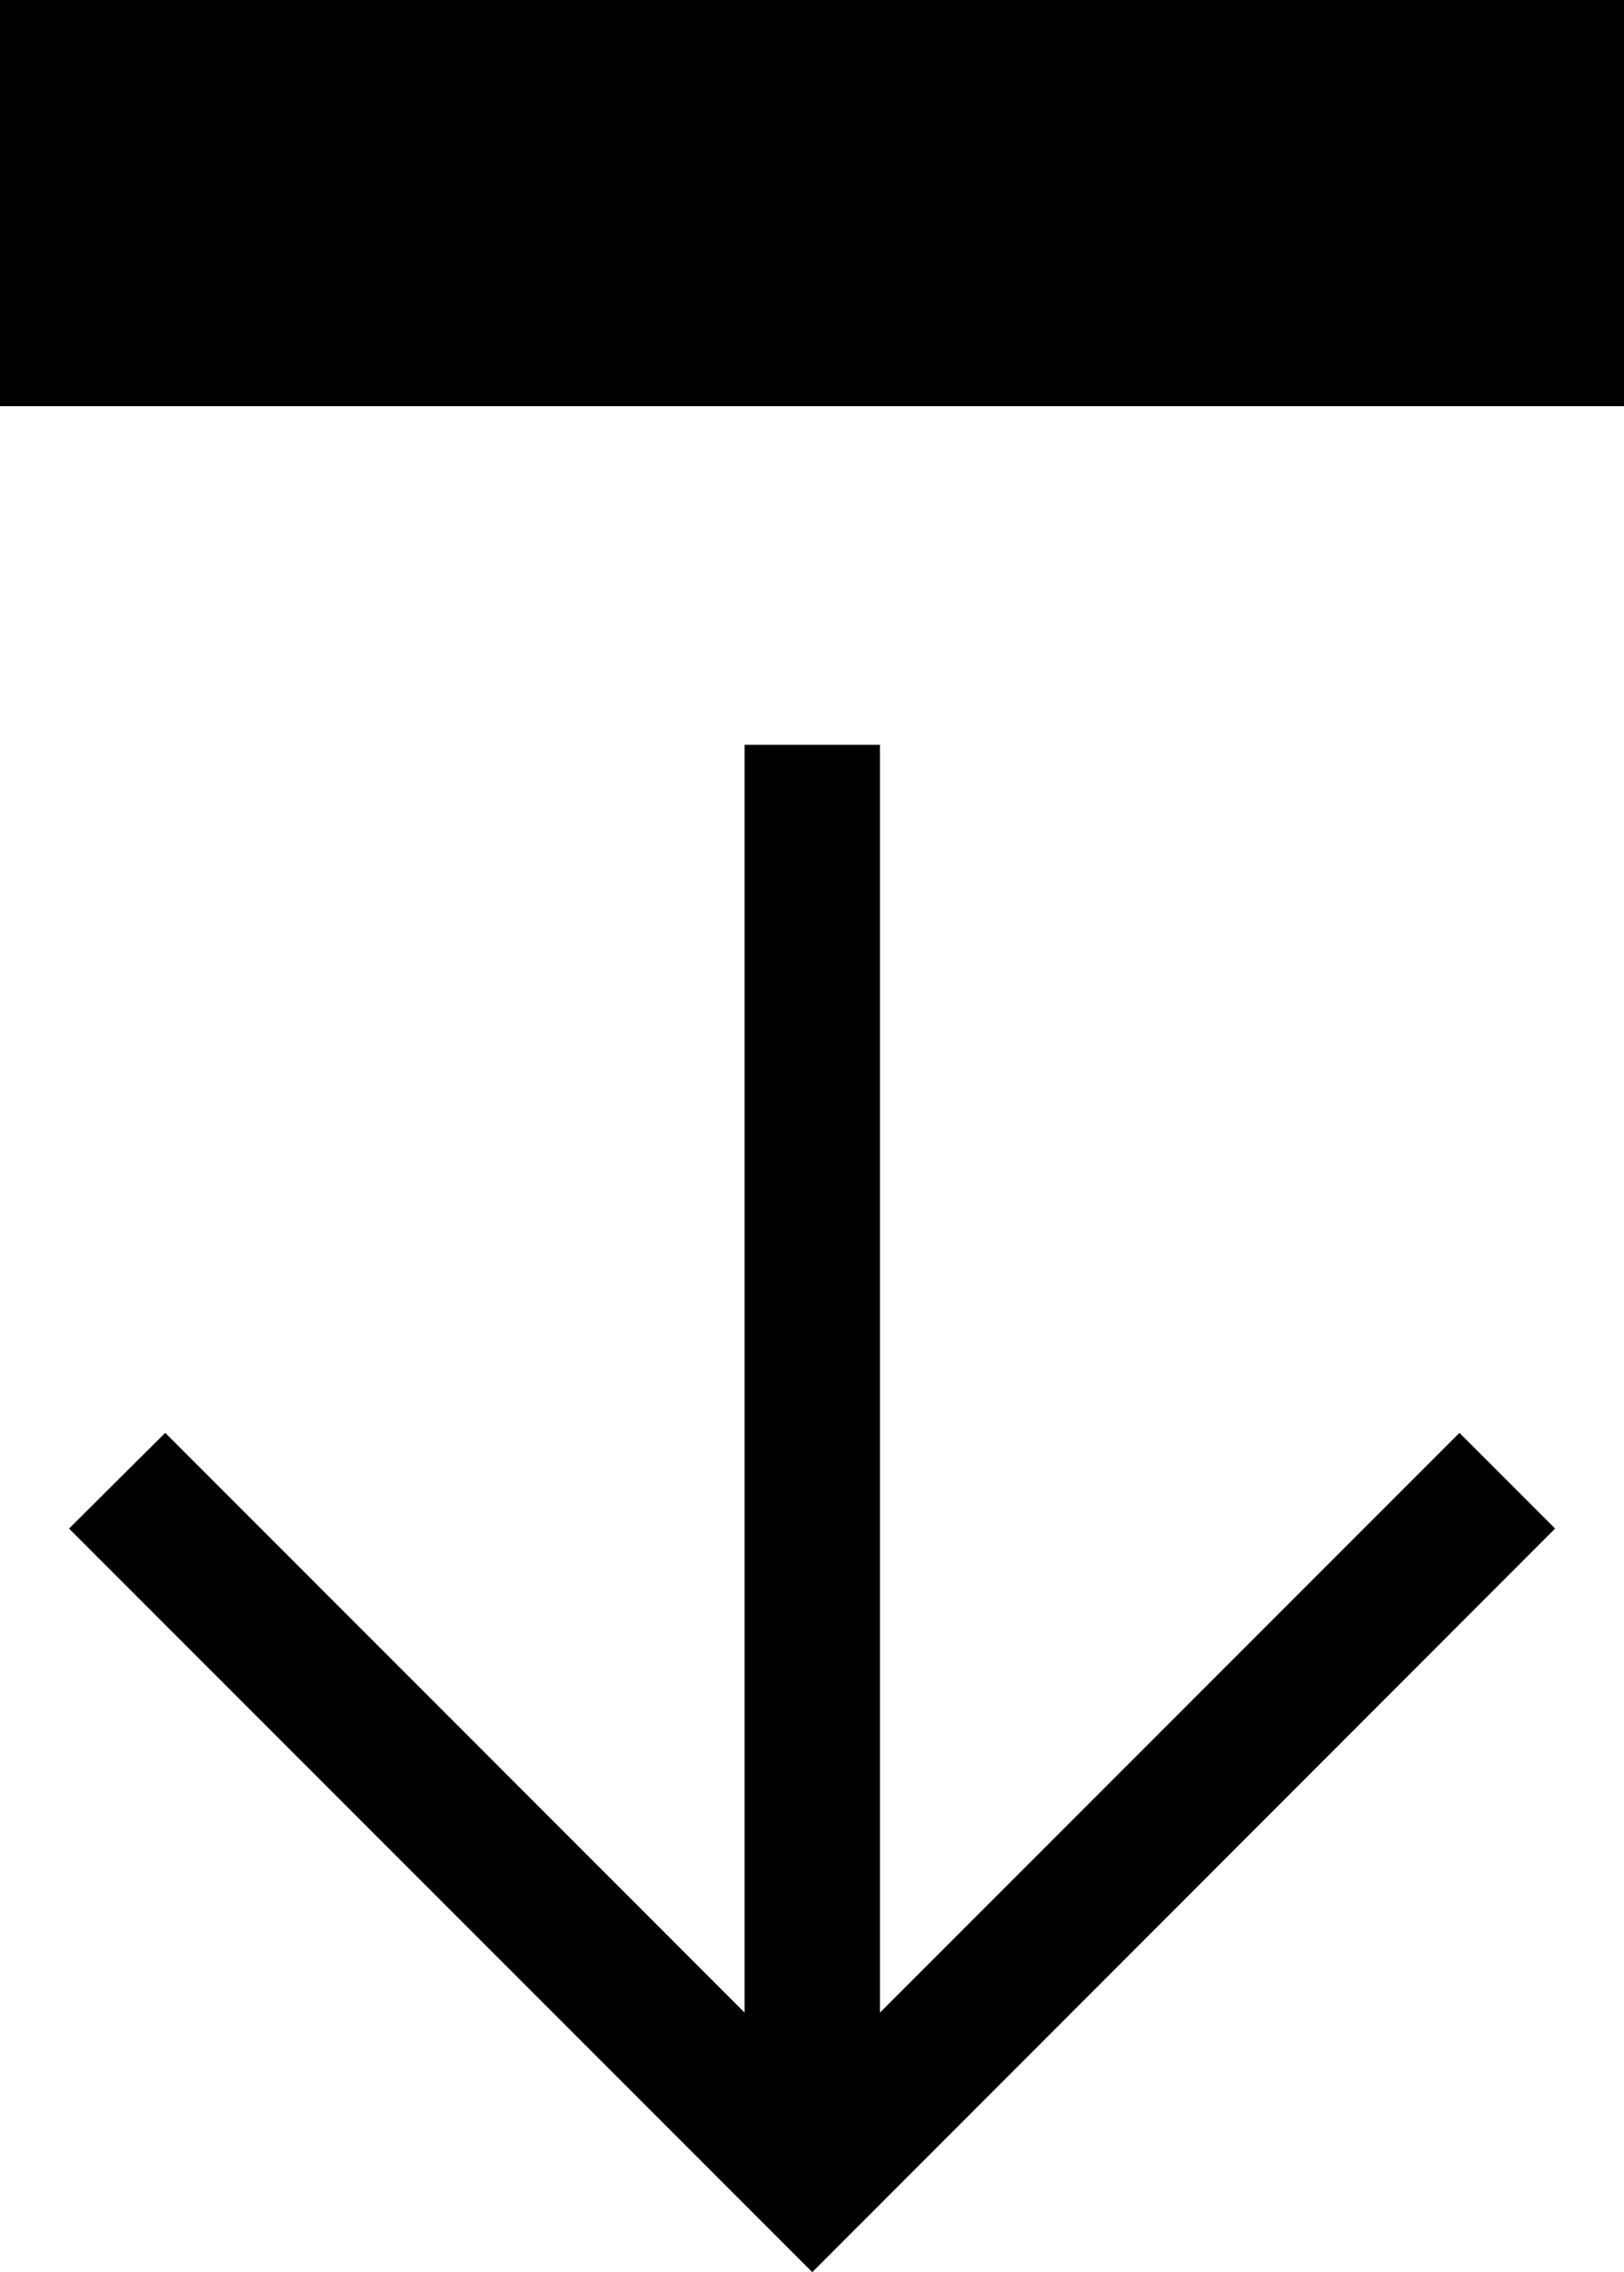
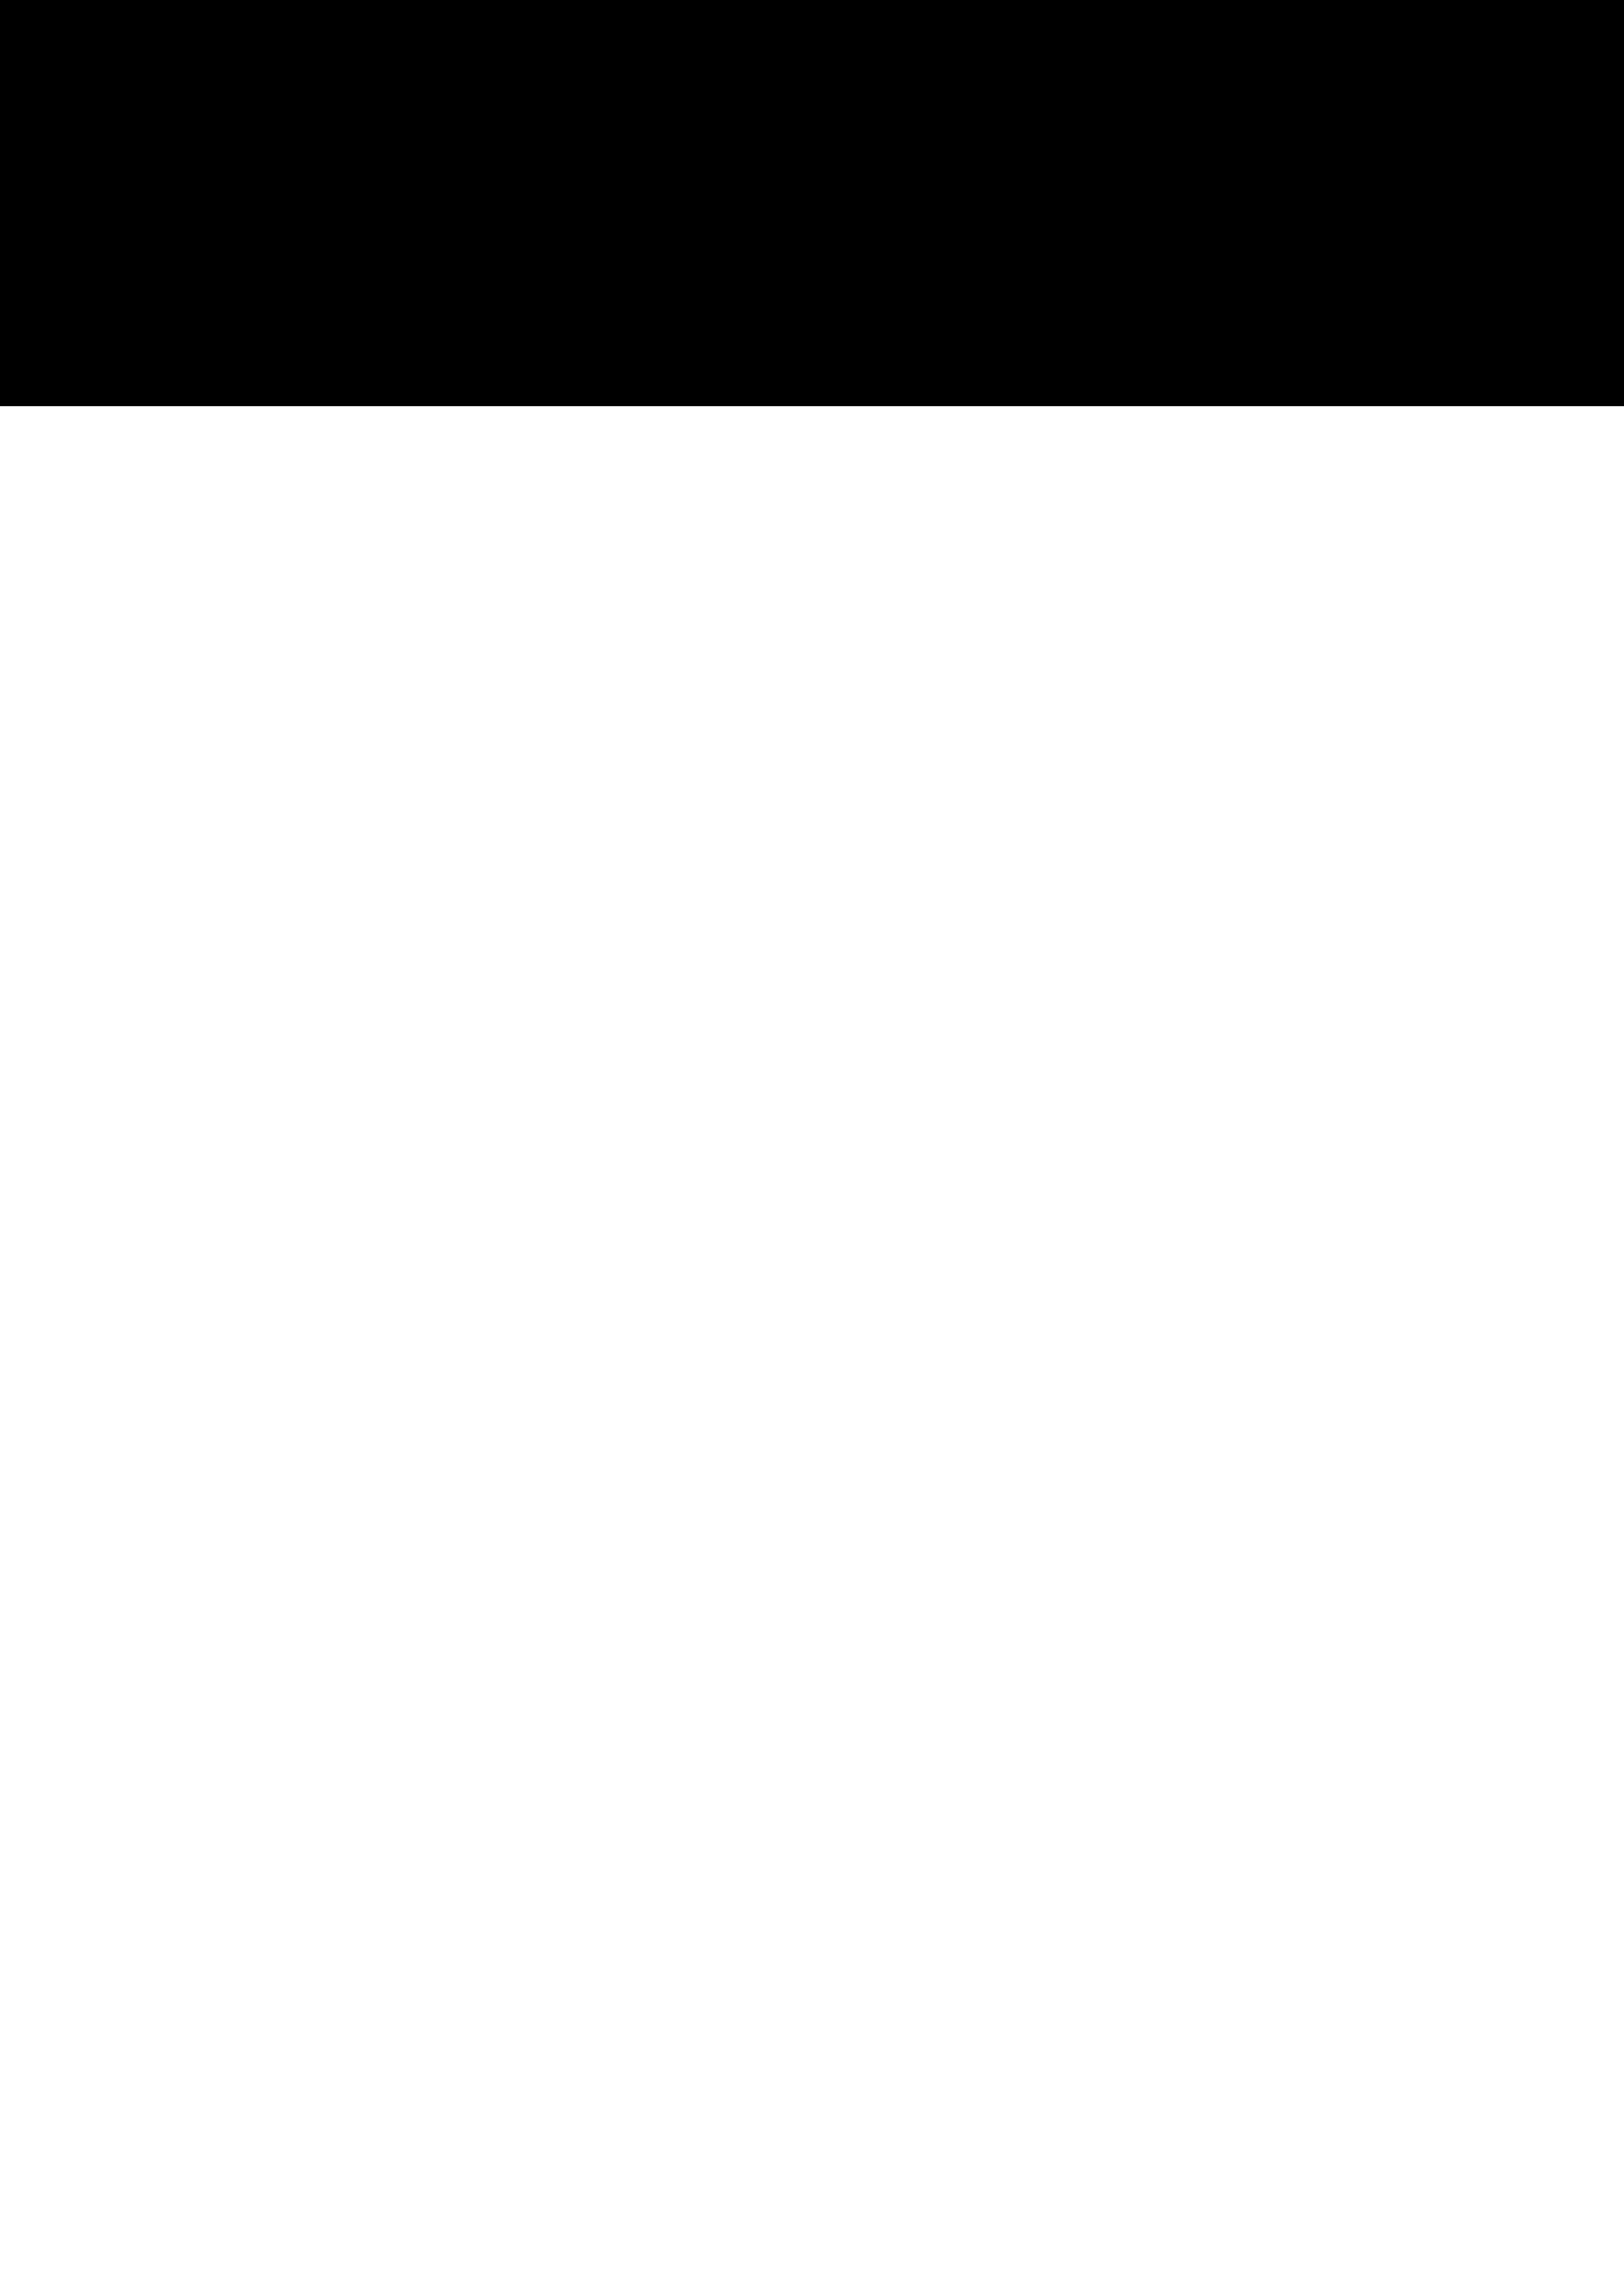
<svg xmlns="http://www.w3.org/2000/svg" id="icon-download" width="12" height="16.782" viewBox="0 0 12 16.782">
-   <path id="Línea_81" data-name="Línea 81" d="M12,1.5H0v-3H12Z" transform="translate(0 1.5)" />
-   <path id="Unión_1" data-name="Unión 1" d="M0,5.789l.711-.707L4.992,9.364V0h1V9.364l4.282-4.282.707.707L5.492,11.281Z" transform="translate(0.51 5.501)" />
+   <path id="Línea_81" data-name="Línea 81" d="M12,1.5H0v-3H12" transform="translate(0 1.5)" />
</svg>